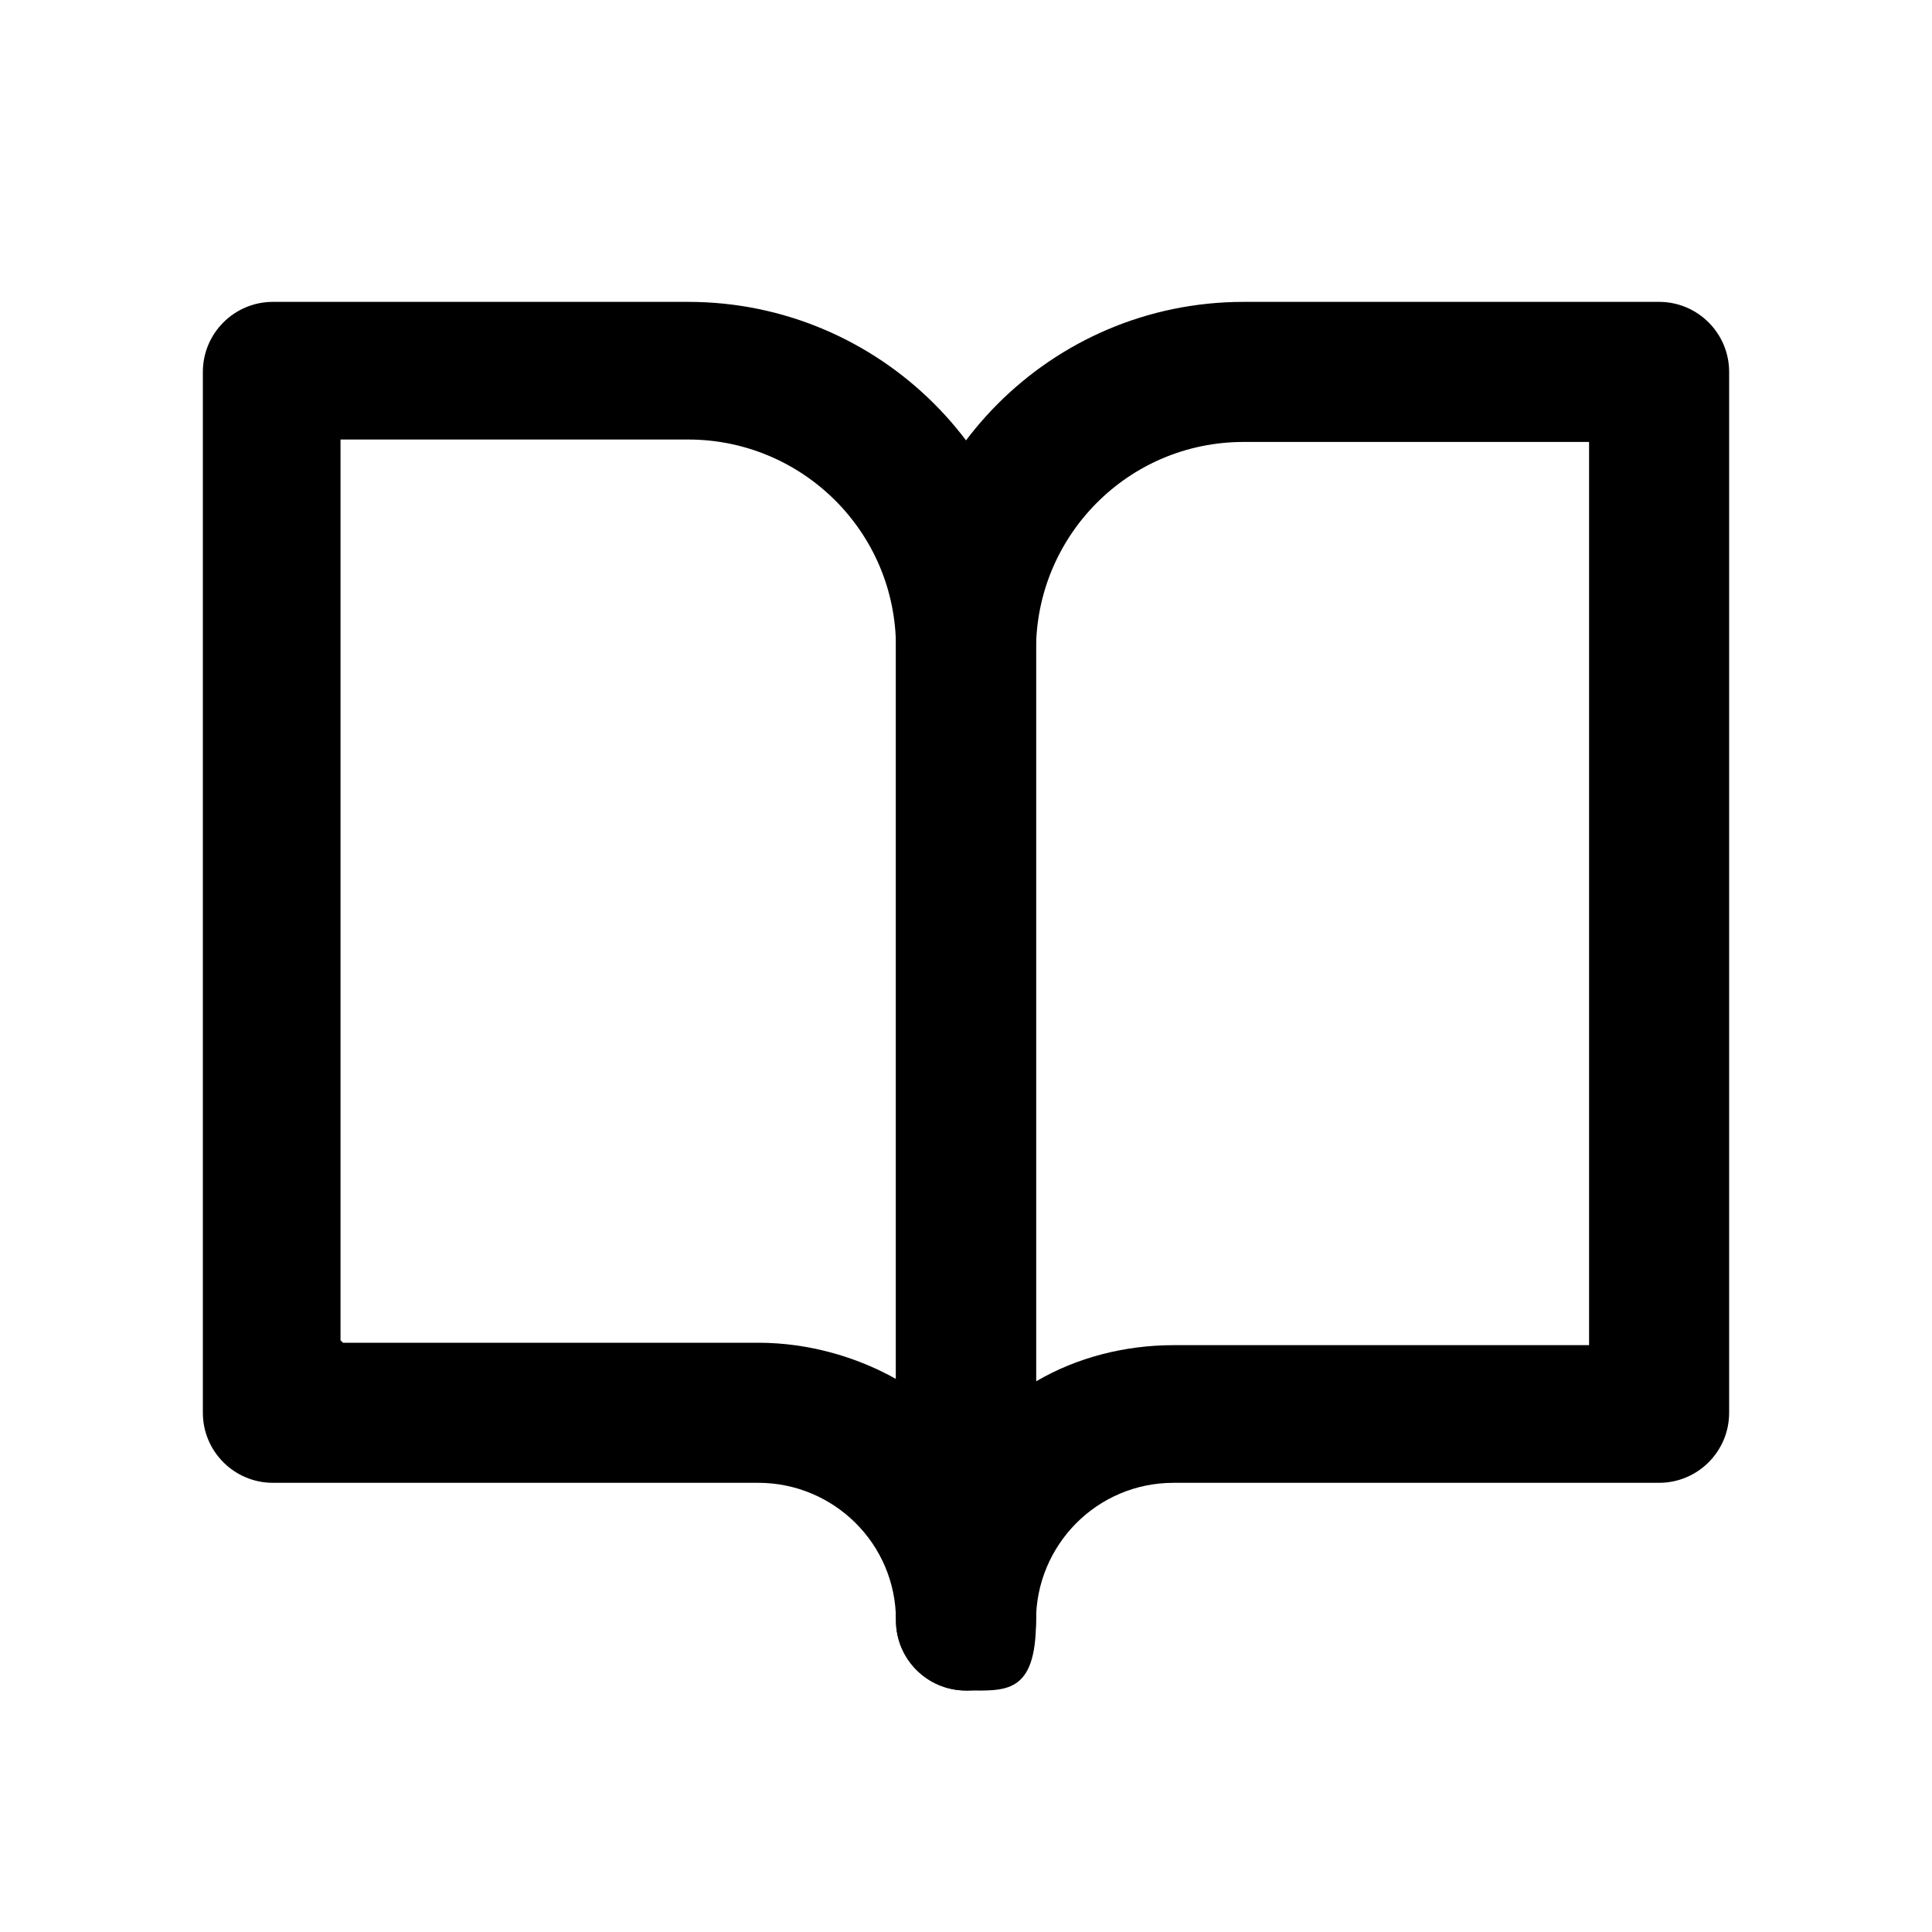
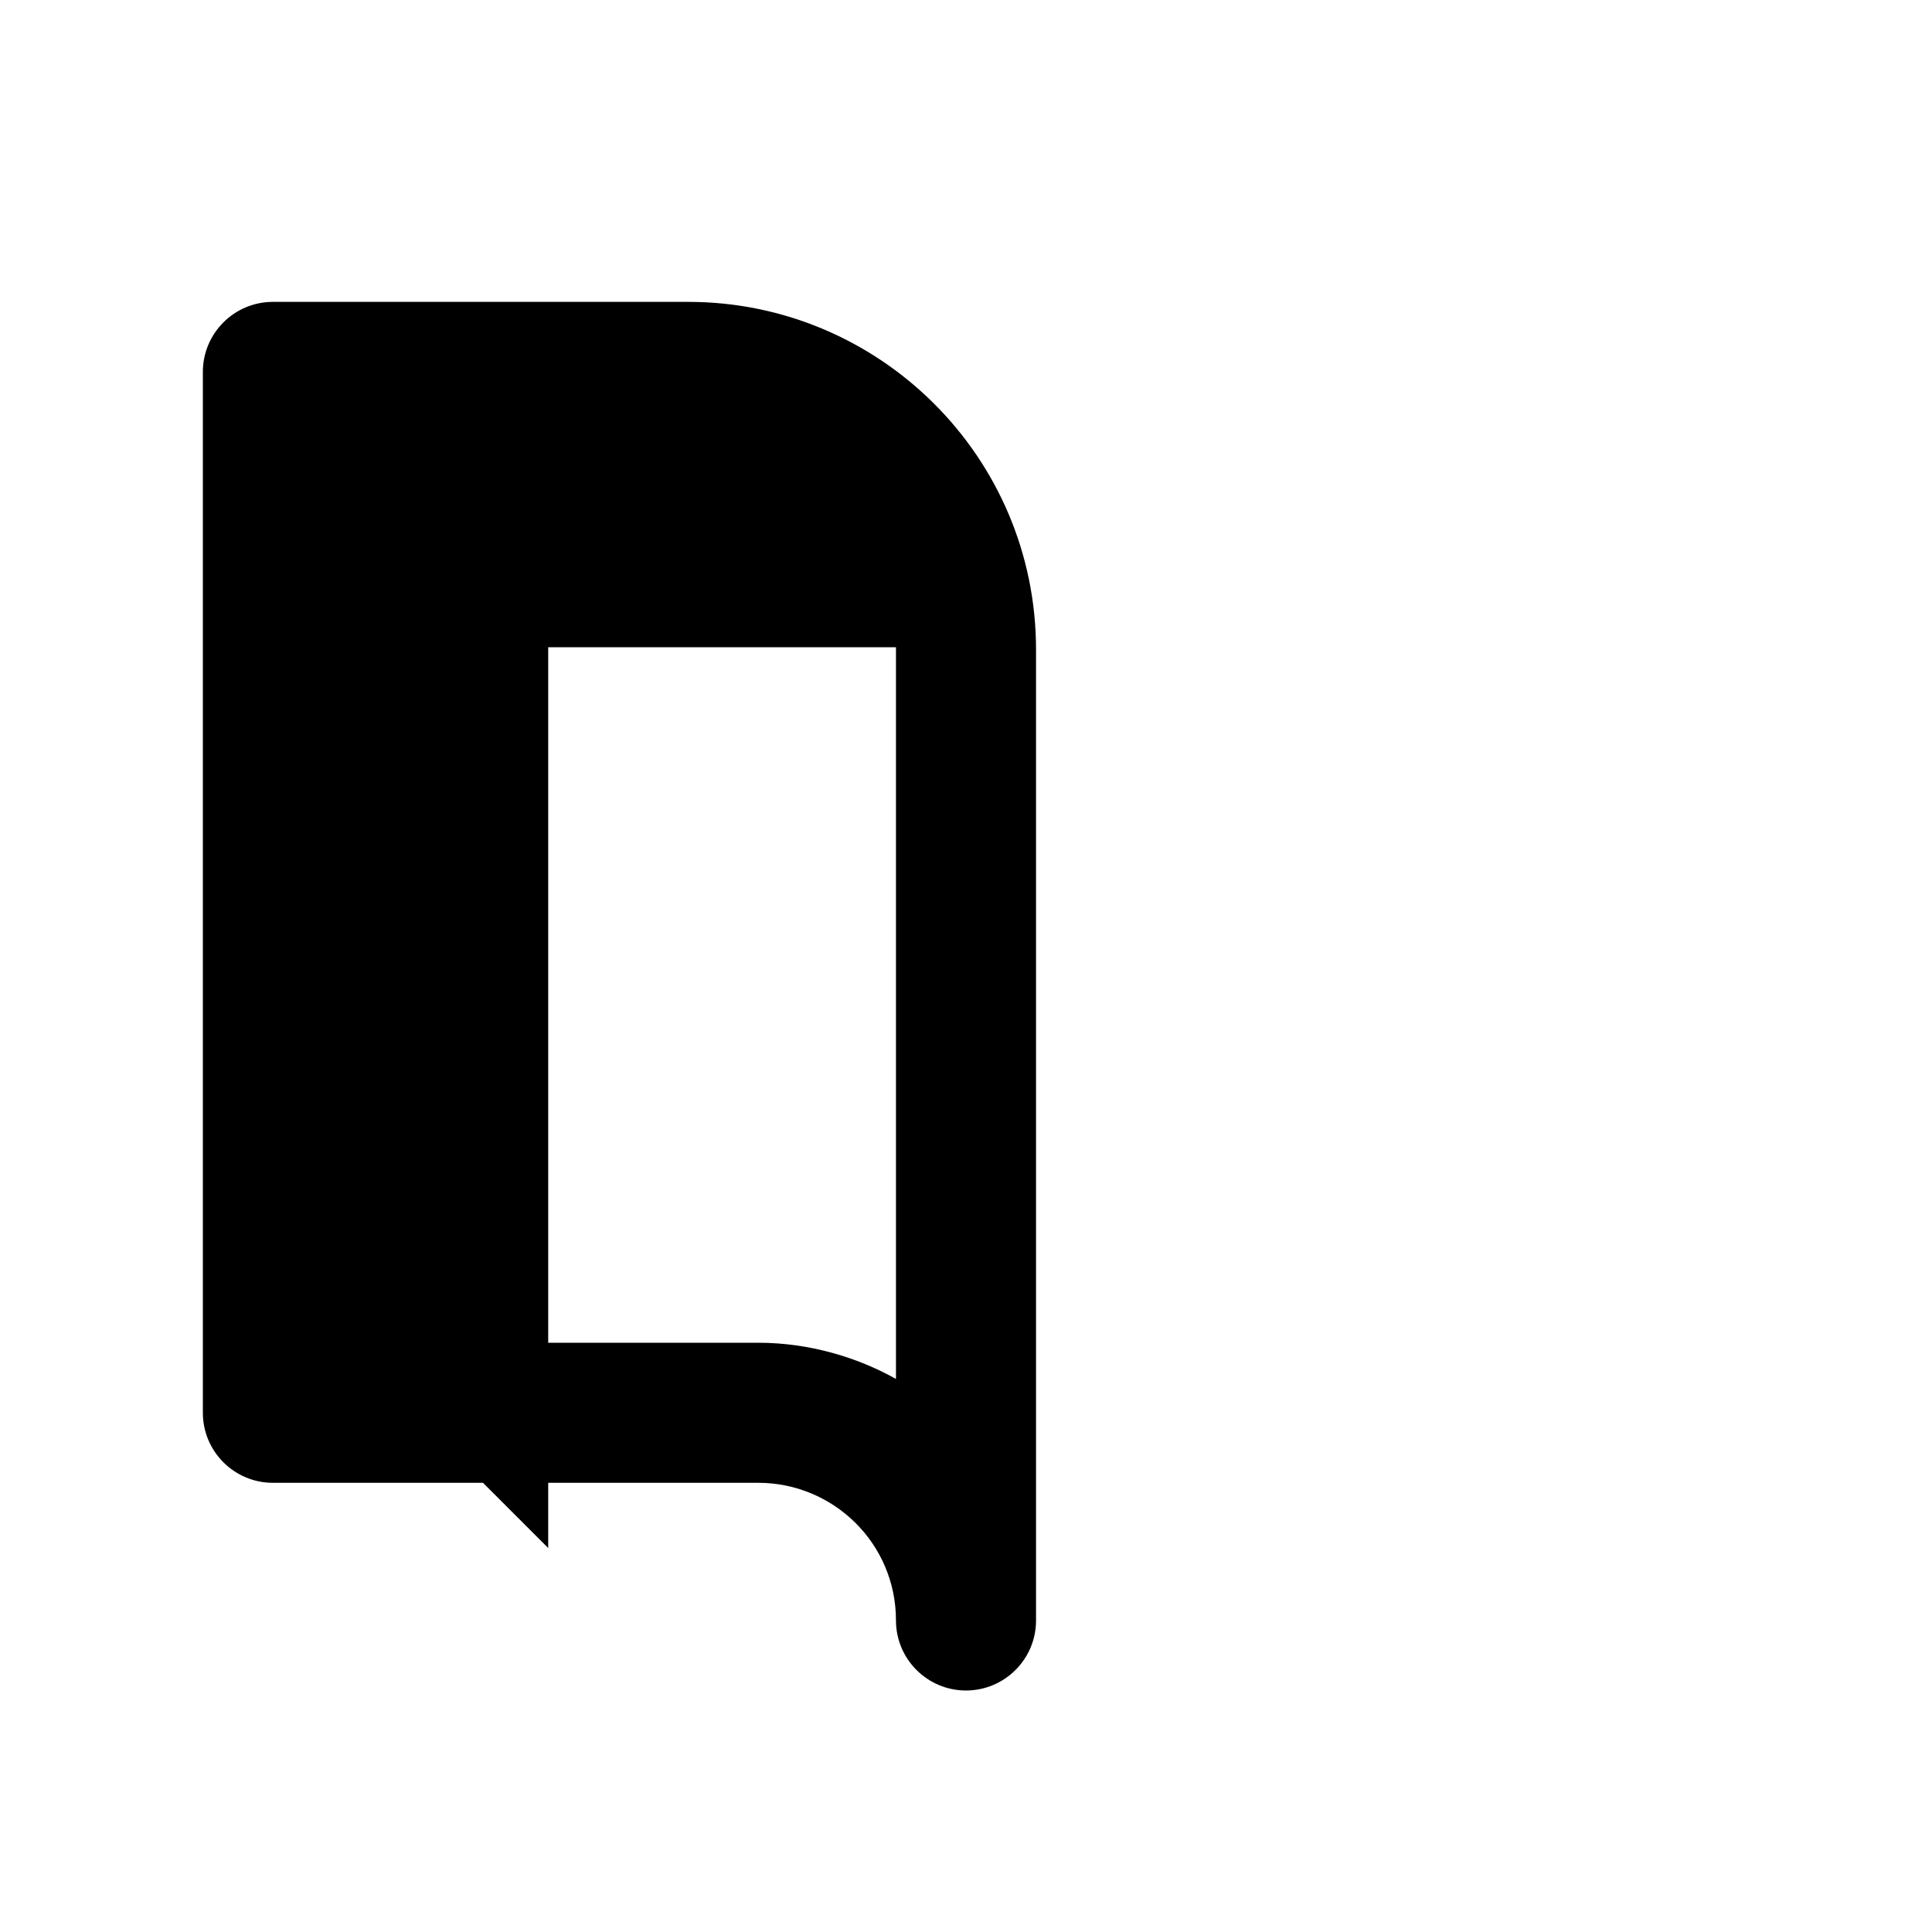
<svg xmlns="http://www.w3.org/2000/svg" version="1.1" viewBox="0 0 80 80">
  <g>
    <g id="Capa_1">
-       <path d="M40,70c-1.6,0-2.9-1.3-2.9-2.9,0-3.2-2.6-5.7-5.7-5.7H11.3c-1.6,0-2.9-1.3-2.9-2.9V15.4c0-1.6,1.3-2.9,2.9-2.9h17.2c7.9,0,14.4,6.4,14.4,14.4v40.2c0,1.6-1.3,2.9-2.9,2.9ZM14.2,55.6h17.2c2.1,0,4.1.6,5.7,1.5v-30.3c0-4.8-3.9-8.6-8.6-8.6h-14.4v37.3Z" />
-       <path d="M40,70c-1.6,0-2.9-1.3-2.9-2.9V26.9c0-7.9,6.4-14.4,14.4-14.4h17.2c1.6,0,2.9,1.3,2.9,2.9v43.1c0,1.6-1.3,2.9-2.9,2.9h-20.1c-3.2,0-5.7,2.6-5.7,5.7s-1.3,2.9-2.9,2.9ZM51.5,18.3c-4.8,0-8.6,3.9-8.6,8.6v30.3c1.7-1,3.7-1.5,5.7-1.5h17.2V18.3h-14.4Z" />
+       <path d="M40,70c-1.6,0-2.9-1.3-2.9-2.9,0-3.2-2.6-5.7-5.7-5.7H11.3c-1.6,0-2.9-1.3-2.9-2.9V15.4c0-1.6,1.3-2.9,2.9-2.9h17.2c7.9,0,14.4,6.4,14.4,14.4v40.2c0,1.6-1.3,2.9-2.9,2.9ZM14.2,55.6h17.2c2.1,0,4.1.6,5.7,1.5v-30.3h-14.4v37.3Z" />
    </g>
  </g>
</svg>